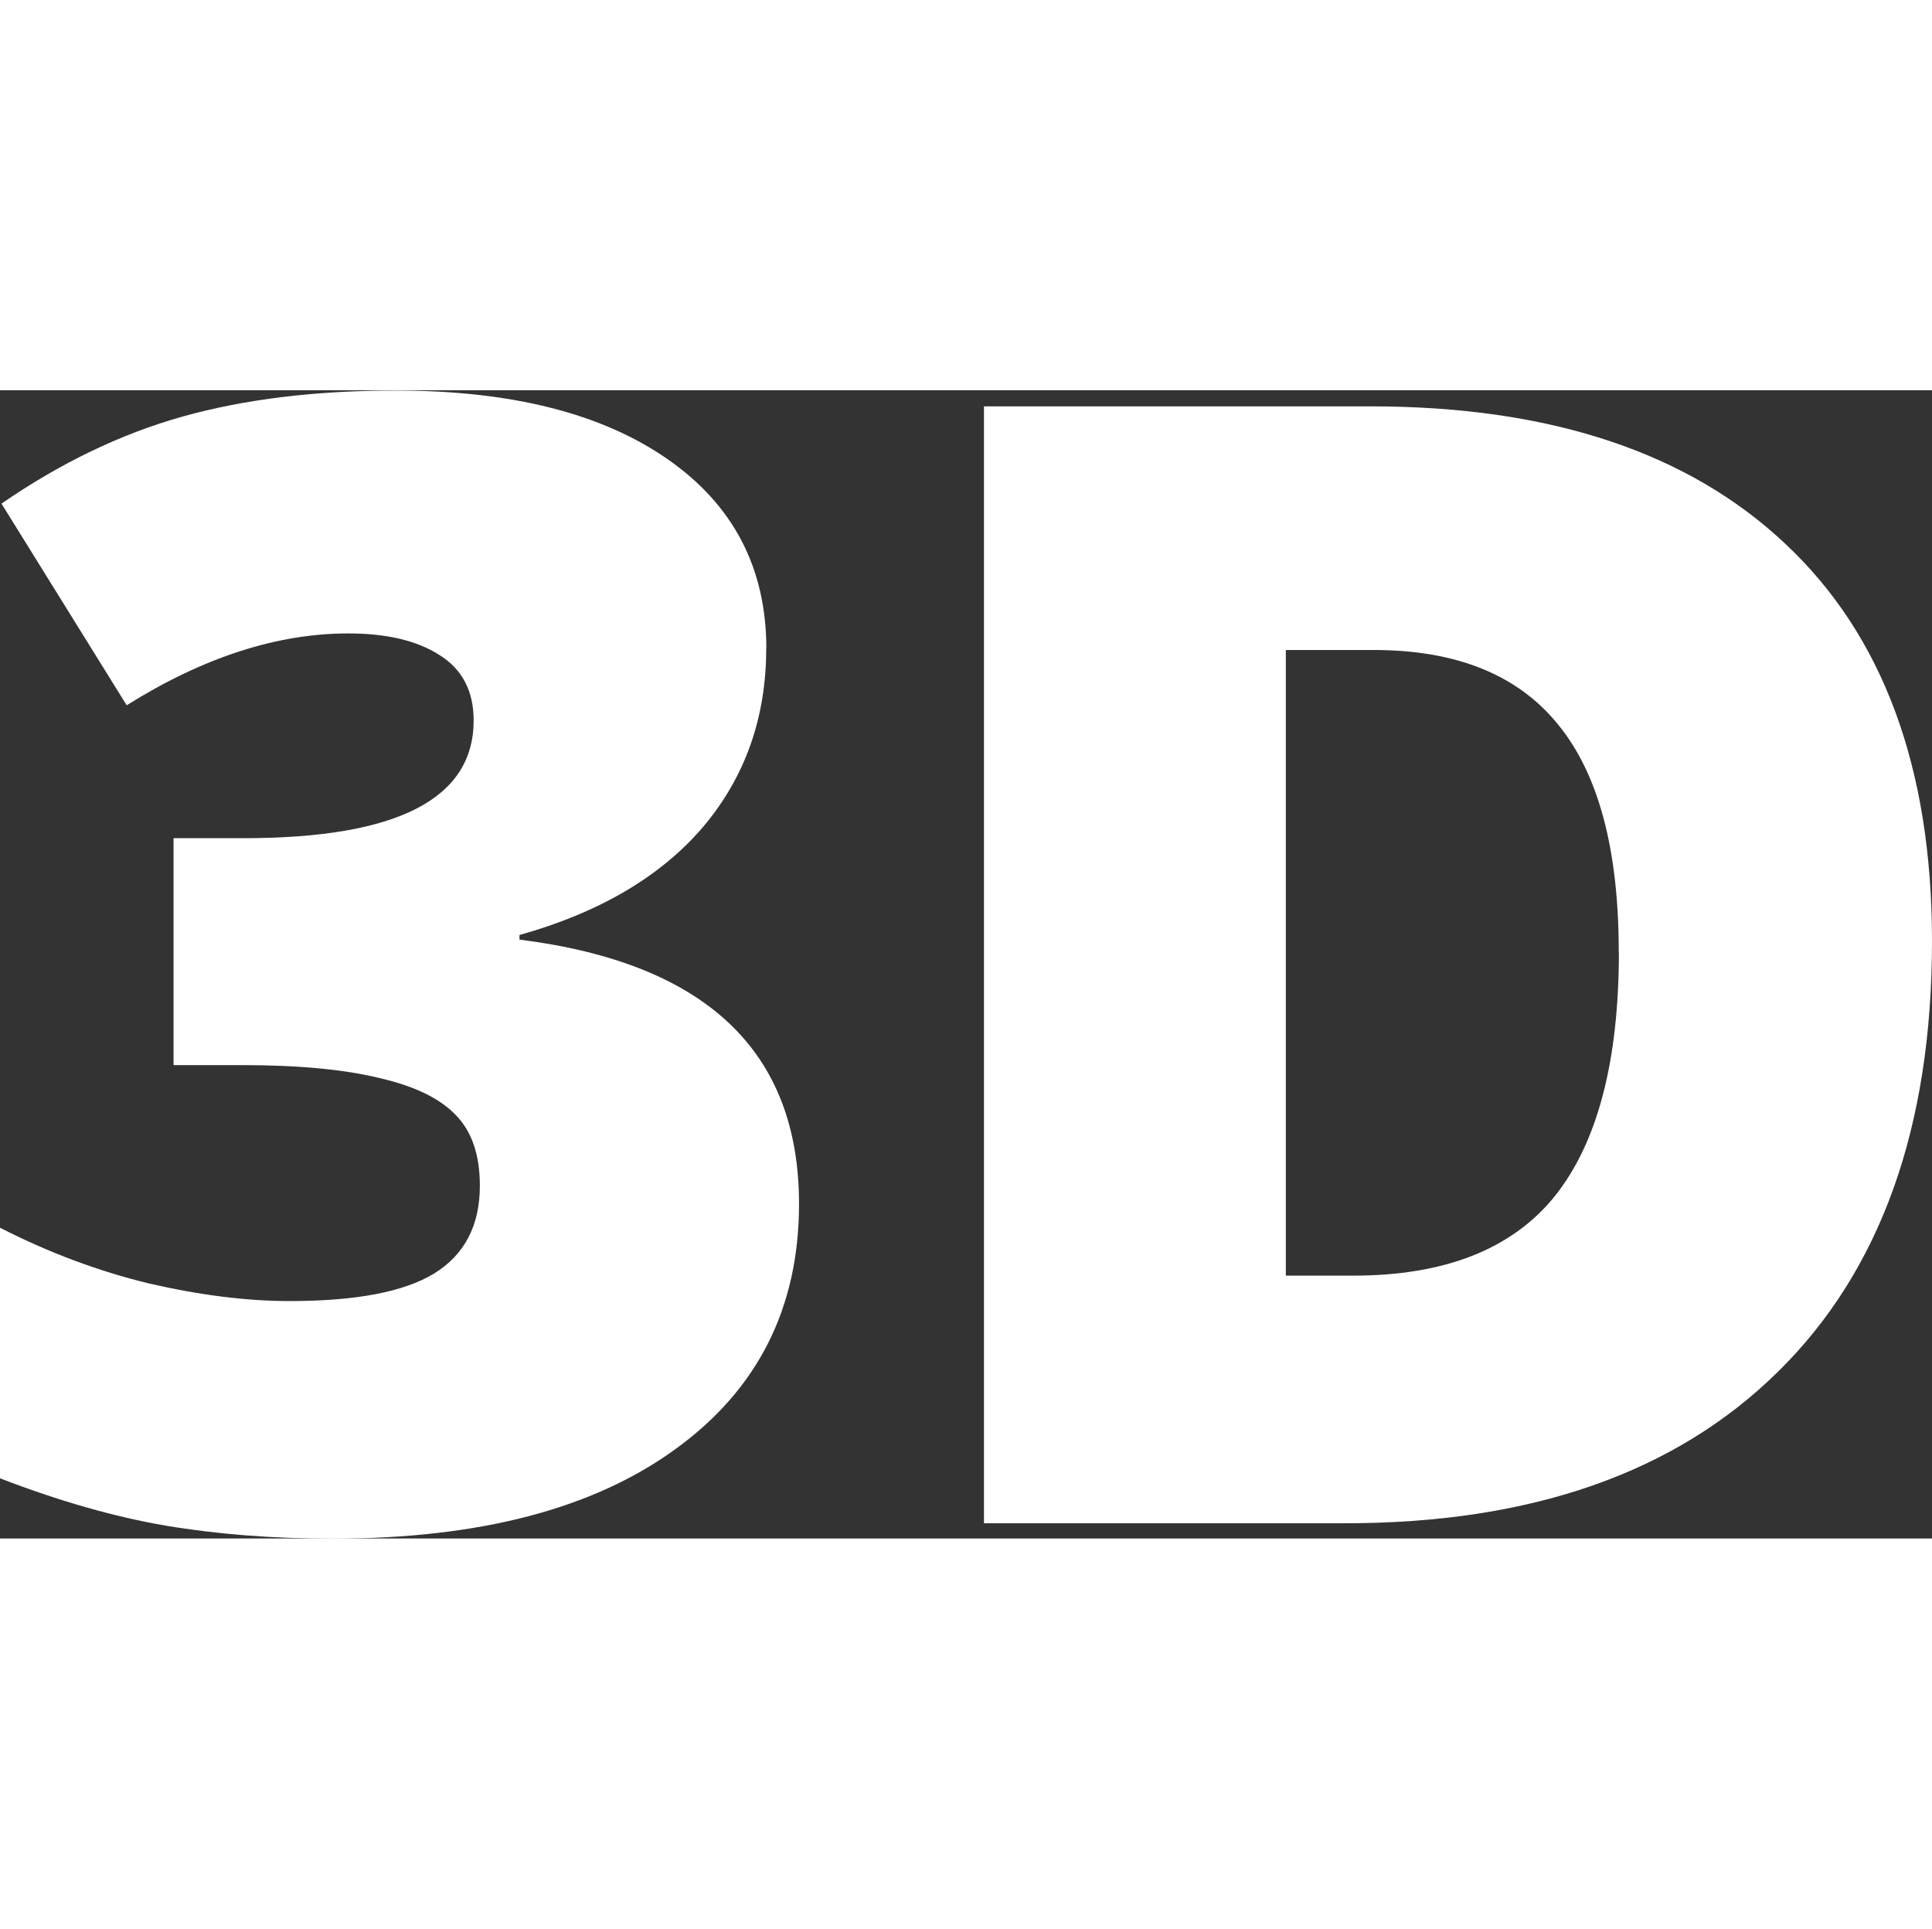
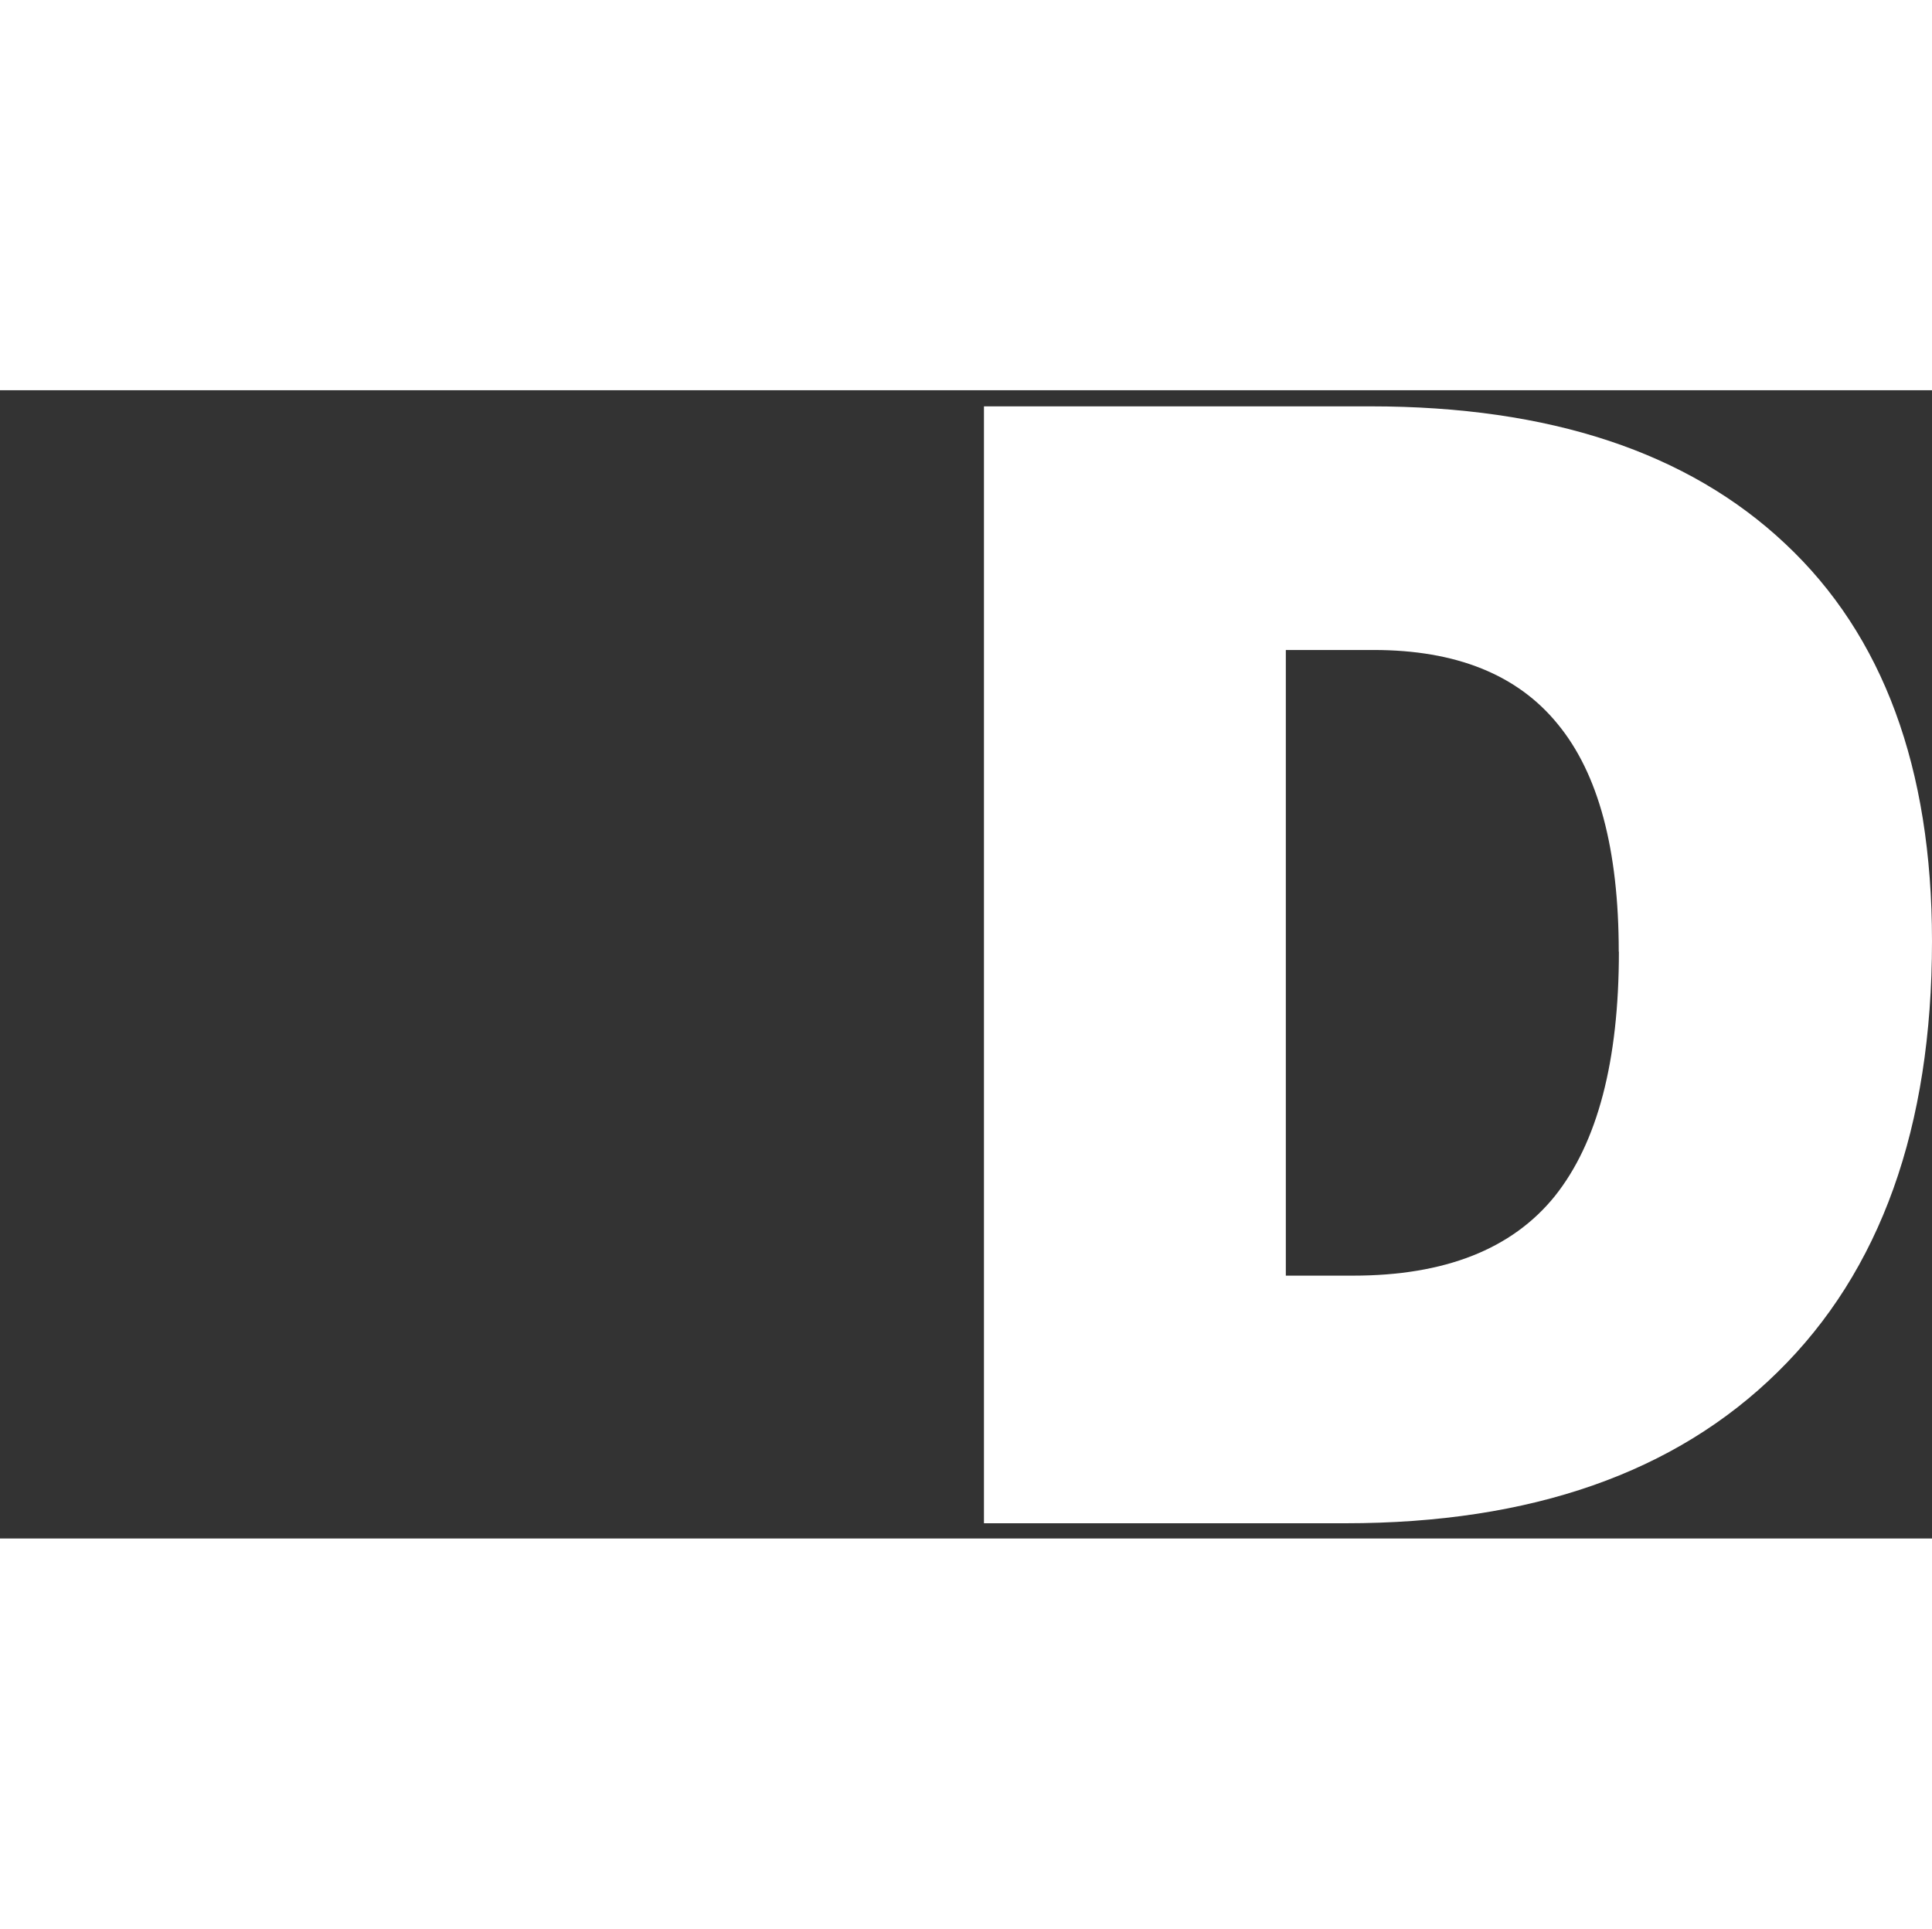
<svg xmlns="http://www.w3.org/2000/svg" id="svg8" version="1.1" viewBox="0 0 13.069 7.767" height="22.356" width="22.395">
  <rect x="0" y="0" width="13.069" height="7.767" fill="#333333" stroke="none" />
  <defs id="defs2" />
  <g transform="translate(-91.076,-102.616)" id="layer1">
    <g id="text817" style="font-style:normal;font-variant:normal;font-weight:bold;font-stretch:normal;font-size:10.583px;line-height:1.25;font-family:'Open Sans';-inkscape-font-specification:'Open Sans Bold';letter-spacing:0px;word-spacing:0px;;fill-opacity:1;stroke:none;stroke-width:0.265" aria-label="3D">
-       <path fill="#fff" id="path819" style="font-style:normal;font-variant:normal;font-weight:800;font-stretch:normal;font-family:'Open Sans';-inkscape-font-specification:'Open Sans Ultra-Bold';stroke-width:0.265" d="m 96.259,104.363 q 0,0.703 -0.429,1.209 -0.429,0.501 -1.24,0.729 v 0.031 q 1.891,0.238 1.891,1.788 0,1.054 -0.837,1.659 -0.832,0.605 -2.315,0.605 -0.61,0 -1.132,-0.088 -0.517,-0.088 -1.121,-0.32 v -1.695 q 0.496,0.253 1.008,0.377 0.517,0.119 0.951,0.119 0.672,0 0.977,-0.186 0.31,-0.191 0.31,-0.594 0,-0.31 -0.16,-0.475 -0.16,-0.171 -0.517,-0.253 -0.357,-0.088 -0.93,-0.088 h -0.465 v -1.535 H 92.725 q 1.555,0 1.555,-0.796 0,-0.3 -0.233,-0.444 -0.227,-0.145 -0.615,-0.145 -0.723,0 -1.499,0.486 l -0.847,-1.364 q 0.599,-0.413 1.225,-0.589 0.63,-0.176 1.442,-0.176 1.173,0 1.84,0.465 0.667,0.465 0.667,1.282 z" />
      <path fill="#fff" id="path821" style="font-style:normal;font-variant:normal;font-weight:800;font-stretch:normal;font-family:'Open Sans';-inkscape-font-specification:'Open Sans Ultra-Bold';stroke-width:0.265" d="m 104.145,106.342 q 0,1.891 -1.044,2.915 -1.039,1.023 -2.925,1.023 h -2.444 v -7.555 h 2.615 q 1.819,0 2.806,0.93 0.992,0.93 0.992,2.687 z m -2.119,0.072 q 0,-1.039 -0.413,-1.54 -0.408,-0.501 -1.245,-0.501 h -0.594 v 4.232 h 0.455 q 0.93,0 1.364,-0.537 0.434,-0.543 0.434,-1.654 z" />
    </g>
  </g>
</svg>